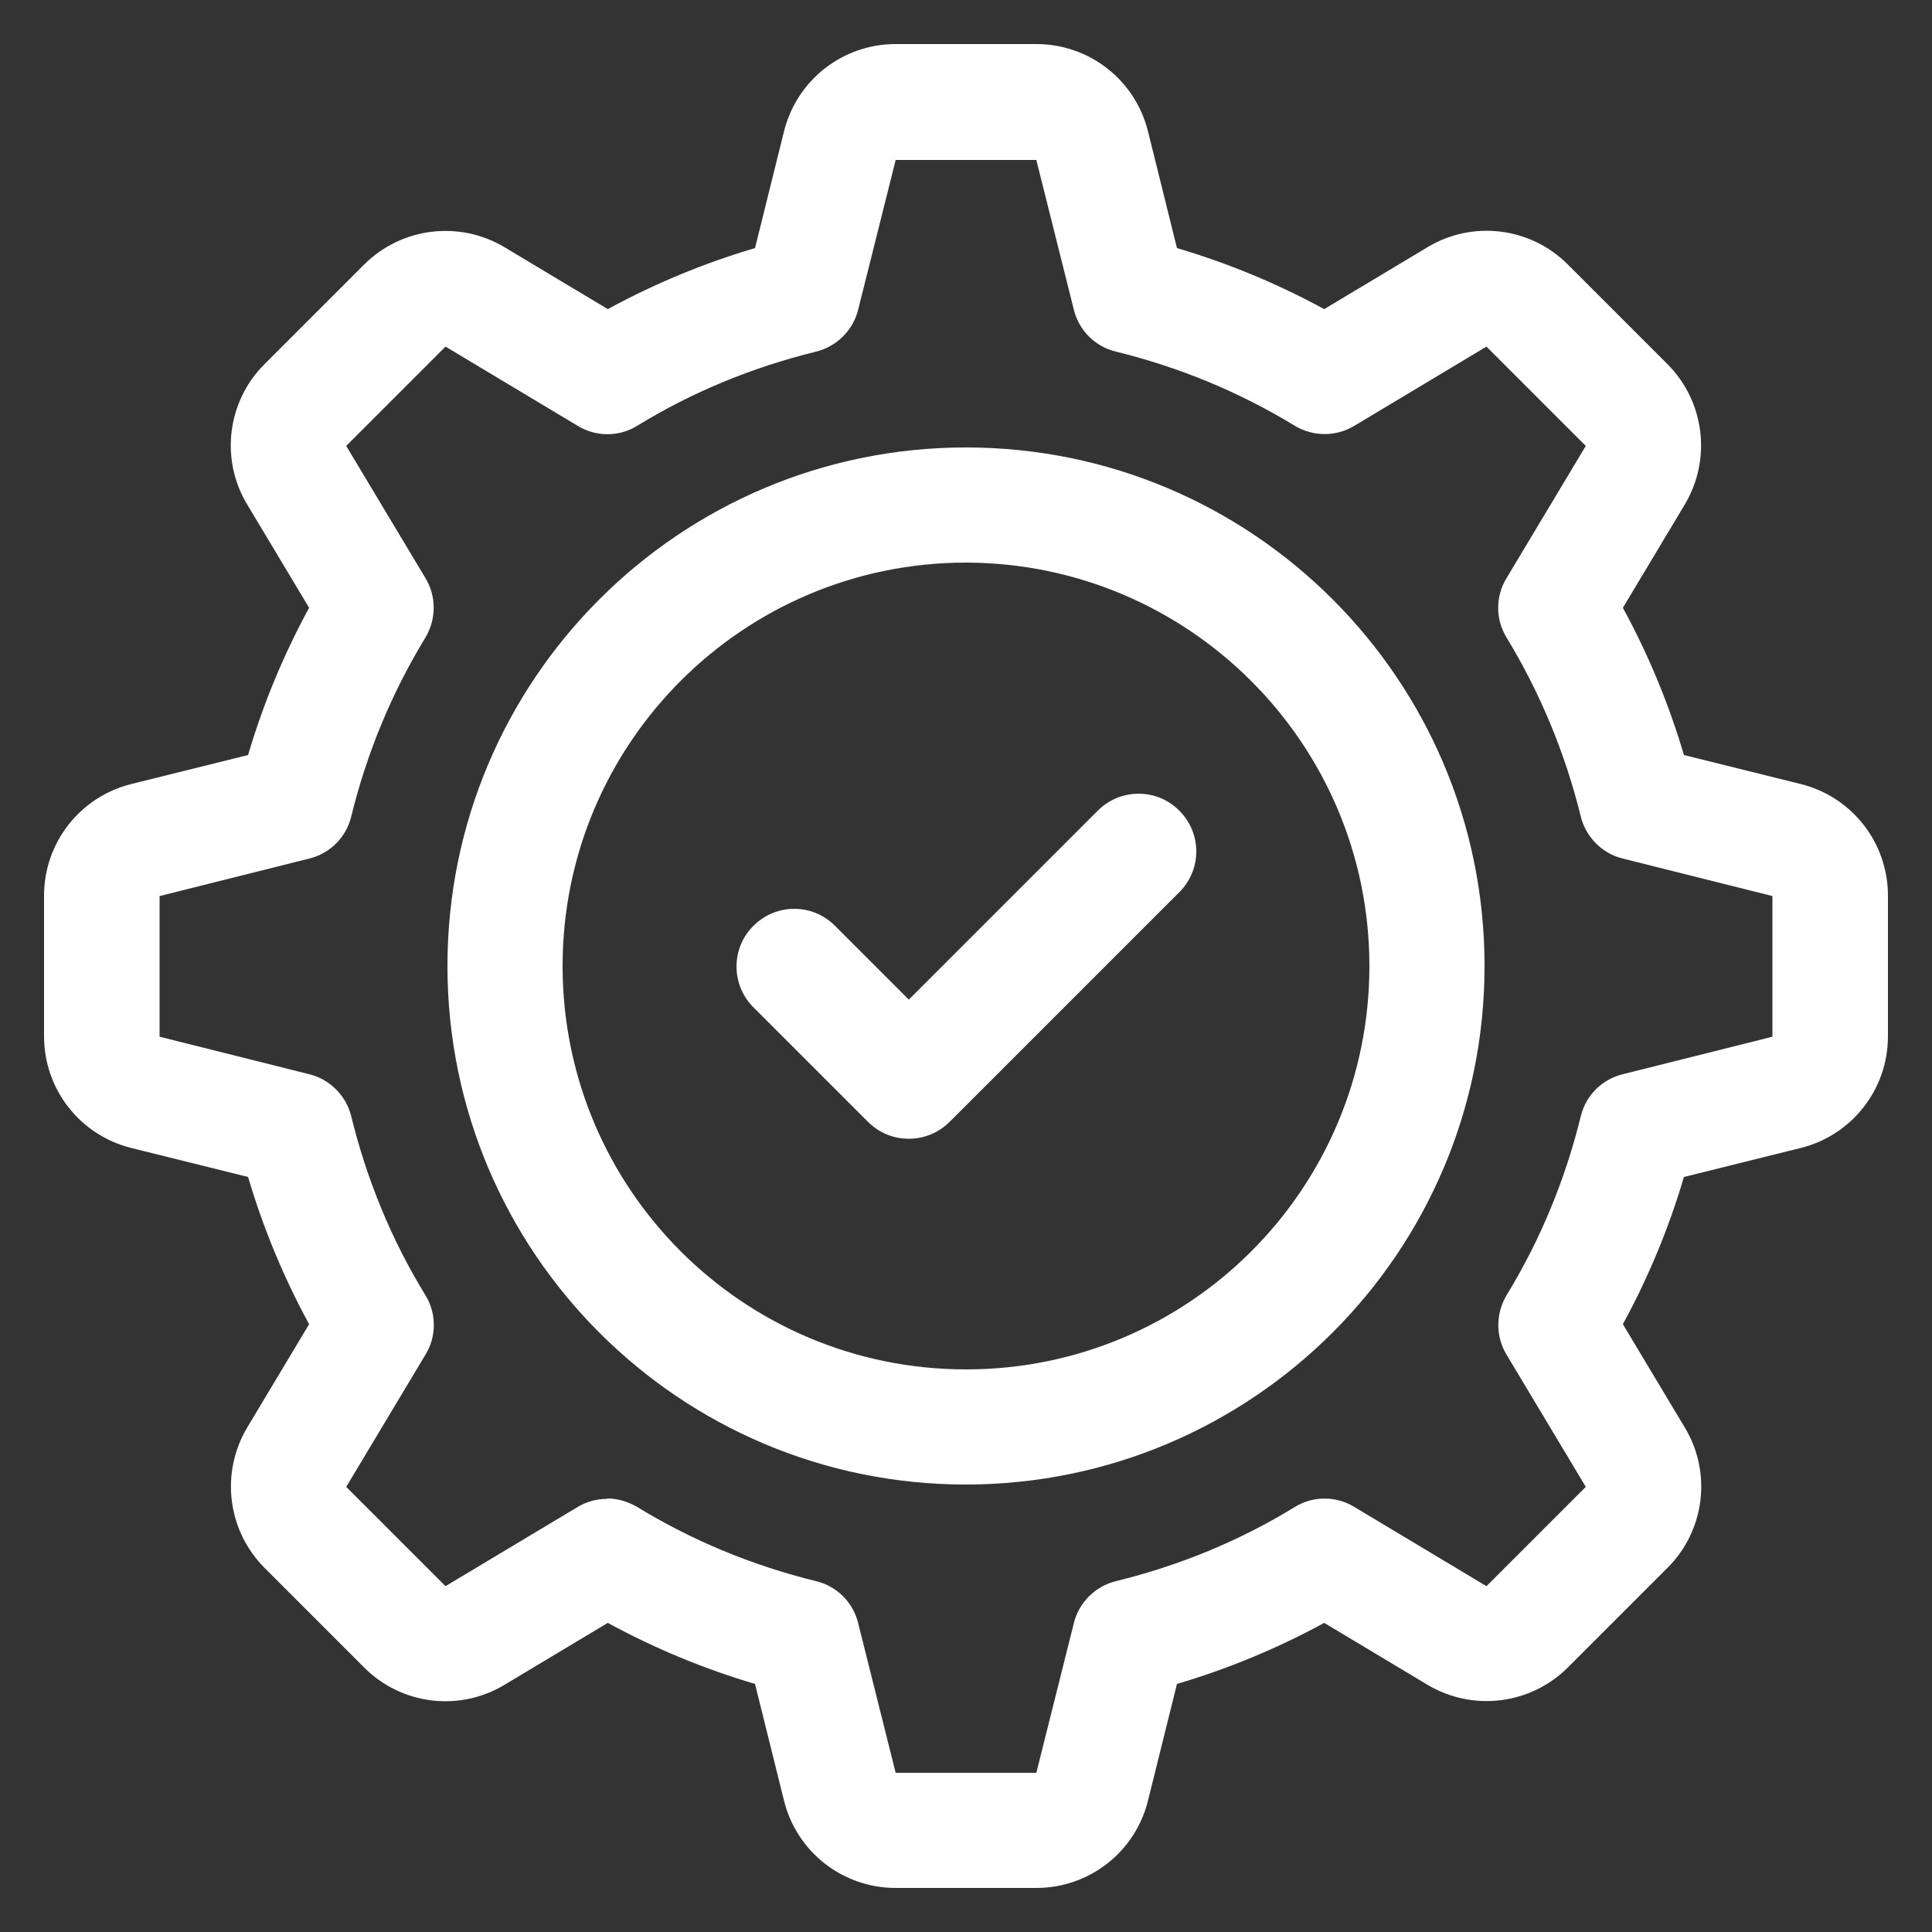
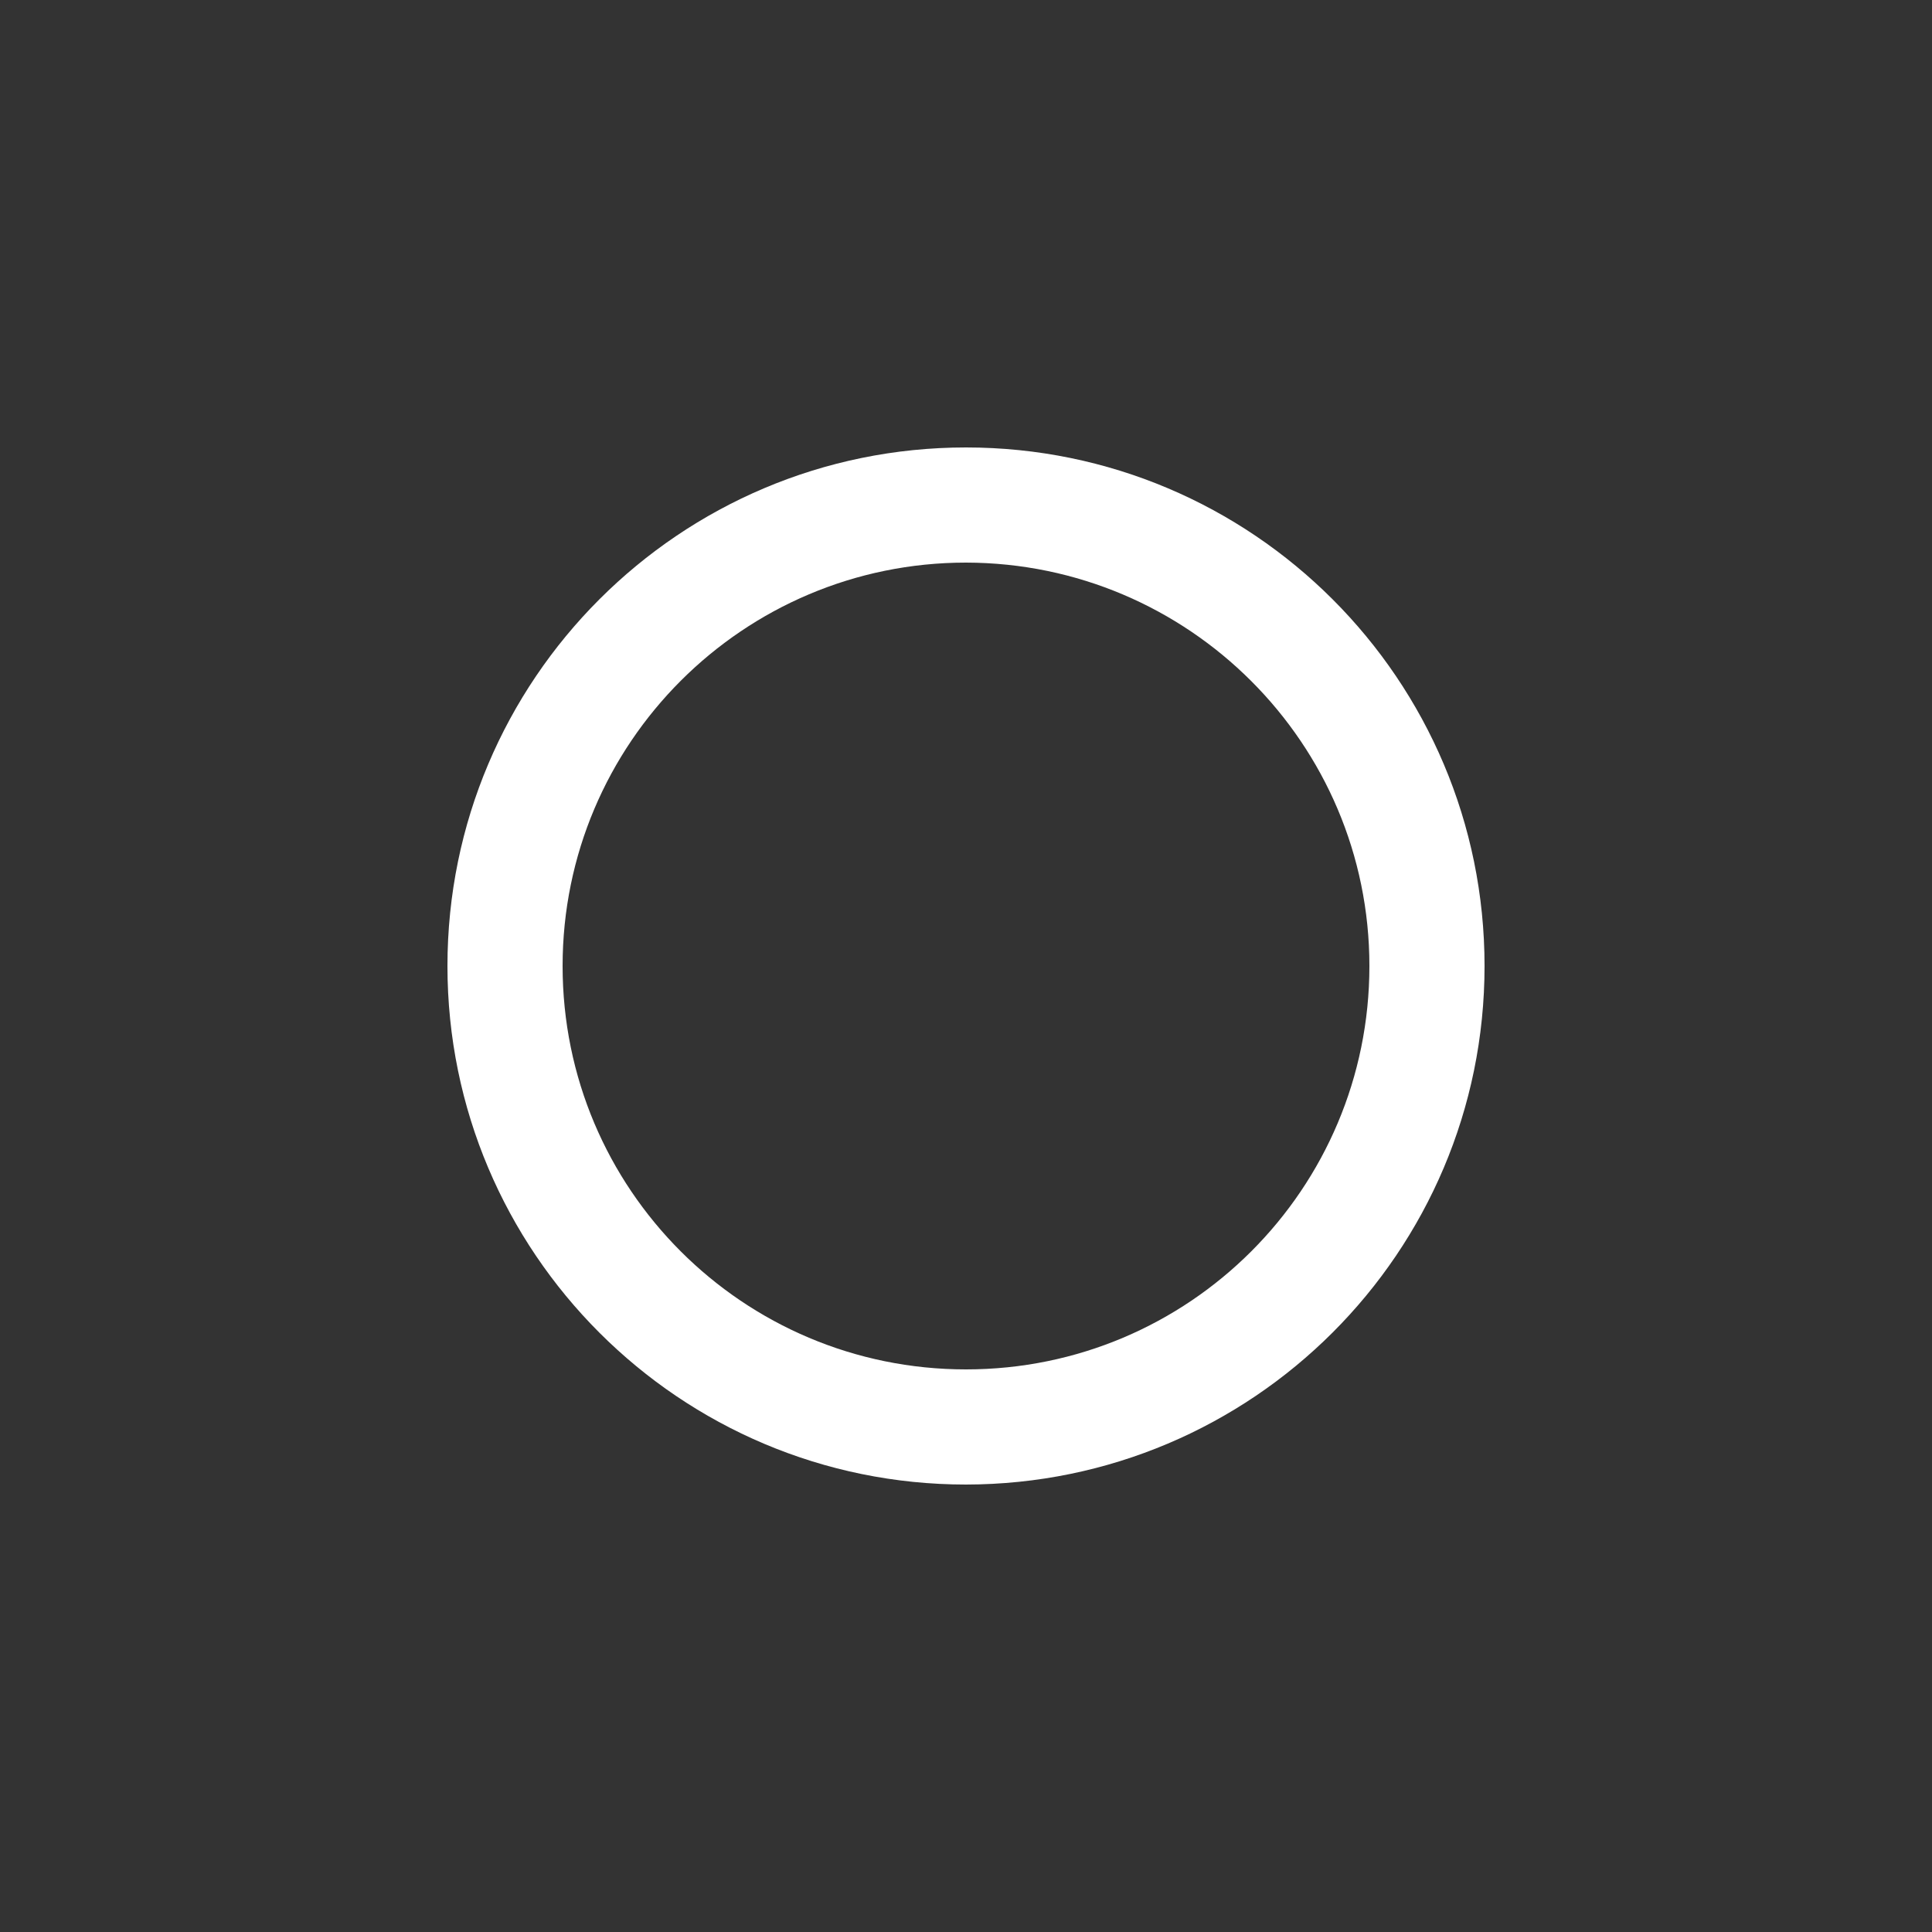
<svg xmlns="http://www.w3.org/2000/svg" version="1.1" viewBox="0 0 500 500">
  <rect x="0" y="0" width="500" height="500" fill="#333333" stroke="none" />
  <defs>
    <style>
      .cls-1 {
        fill: #fff;
      }
    </style>
  </defs>
  <g>
    <g id="Layer_1">
      <g id="check">
-         <path class="cls-1" d="M268.2,488.6h-36.4c-13.7,0-25.6-9.3-28.9-22.6l-7.5-30.2c-13.2-3.9-26-9.2-38.1-15.8l-26.7,16c-11.7,7.1-26.8,5.2-36.4-4.5l-25.7-25.7c-9.7-9.7-11.5-24.7-4.5-36.4l16-26.7c-6.6-12.1-11.9-24.9-15.8-38.1l-30.2-7.5c-13.3-3.3-22.6-15.2-22.6-28.9v-36.4c0-13.7,9.3-25.6,22.6-28.9l30.2-7.5c3.9-13.2,9.2-26,15.8-38.1l-16-26.7c-7.1-11.7-5.2-26.8,4.5-36.4l25.7-25.7c9.7-9.7,24.7-11.5,36.4-4.5l26.7,16c12.1-6.6,24.9-11.9,38.1-15.8l7.5-30.2c3.3-13.3,15.2-22.6,28.9-22.6h36.4c13.7,0,25.6,9.3,28.9,22.6l7.5,30.2c13.2,3.9,26,9.2,38.1,15.8l26.7-16c11.7-7.1,26.8-5.2,36.4,4.5l25.7,25.7c9.7,9.7,11.5,24.7,4.5,36.4l-16,26.7c6.6,12.1,11.9,24.9,15.8,38.1l30.2,7.5c13.3,3.3,22.6,15.2,22.6,28.9v36.4c0,13.7-9.3,25.6-22.6,28.9l-30.2,7.5c-3.9,13.2-9.2,26-15.8,38.1l16,26.7c7.1,11.7,5.2,26.8-4.5,36.4l-25.7,25.7c-9.7,9.7-24.7,11.5-36.4,4.5l-26.7-16c-12.1,6.6-24.9,11.9-38.1,15.8l-7.5,30.2c-3.3,13.3-15.2,22.6-28.9,22.6ZM157.1,387.8c2.7,0,5.4.8,7.8,2.2,14.4,8.8,30,15.2,46.3,19.2,5.4,1.3,9.6,5.5,10.9,10.9l9.7,38.7h36.4l9.7-38.7c1.3-5.4,5.6-9.6,10.9-10.9,16.3-4,32-10.4,46.3-19.2,4.7-2.9,10.7-2.9,15.4,0l34.2,20.5,25.7-25.7-20.5-34.2c-2.9-4.8-2.8-10.7,0-15.4,8.8-14.4,15.2-30,19.2-46.3,1.3-5.4,5.5-9.6,10.9-10.9l38.7-9.7v-36.4l-38.7-9.7c-5.4-1.3-9.6-5.6-10.9-10.9-4-16.3-10.5-32-19.2-46.3-2.9-4.7-2.9-10.7,0-15.4l20.5-34.2-25.7-25.7-34.2,20.5c-4.8,2.9-10.7,2.8-15.4,0-14.4-8.8-30-15.2-46.3-19.2-5.4-1.3-9.6-5.5-10.9-10.9l-9.7-38.7h-36.4l-9.7,38.7c-1.3,5.4-5.6,9.6-10.9,10.9-16.3,4-32,10.4-46.3,19.2-4.7,2.9-10.7,2.9-15.4,0l-34.2-20.5-25.7,25.7,20.5,34.2c2.9,4.8,2.8,10.7,0,15.4-8.8,14.4-15.2,30-19.2,46.3-1.3,5.4-5.5,9.6-10.9,10.9l-38.7,9.7v36.4l38.7,9.7c5.4,1.3,9.6,5.6,10.9,10.9,4,16.3,10.4,32,19.2,46.3,2.9,4.7,2.9,10.7,0,15.4l-20.5,34.2,25.7,25.7,34.2-20.5c2.3-1.4,5-2.1,7.7-2.1Z" />
-         <path class="cls-1" d="M235.1,294.7c-4,0-7.7-1.6-10.5-4.4l-29.8-29.8c-5.7-5.9-5.6-15.4.4-21.1,5.8-5.6,14.9-5.6,20.7,0l19.3,19.3,49.1-49.1c5.9-5.7,15.4-5.6,21.1.4,5.6,5.8,5.6,14.9,0,20.7l-59.6,59.6c-2.8,2.8-6.6,4.4-10.5,4.4Z" />
        <path class="cls-1" d="M250,384.2c-74.1,0-134.2-60.1-134.2-134.2s60.1-134.2,134.2-134.2,134.2,60.1,134.2,134.2c0,74.1-60.1,134.1-134.2,134.2ZM250,145.6c-57.6,0-104.4,46.7-104.4,104.4s46.7,104.4,104.4,104.4,104.4-46.7,104.4-104.4c0-57.6-46.8-104.3-104.4-104.4Z" />
      </g>
    </g>
  </g>
</svg>